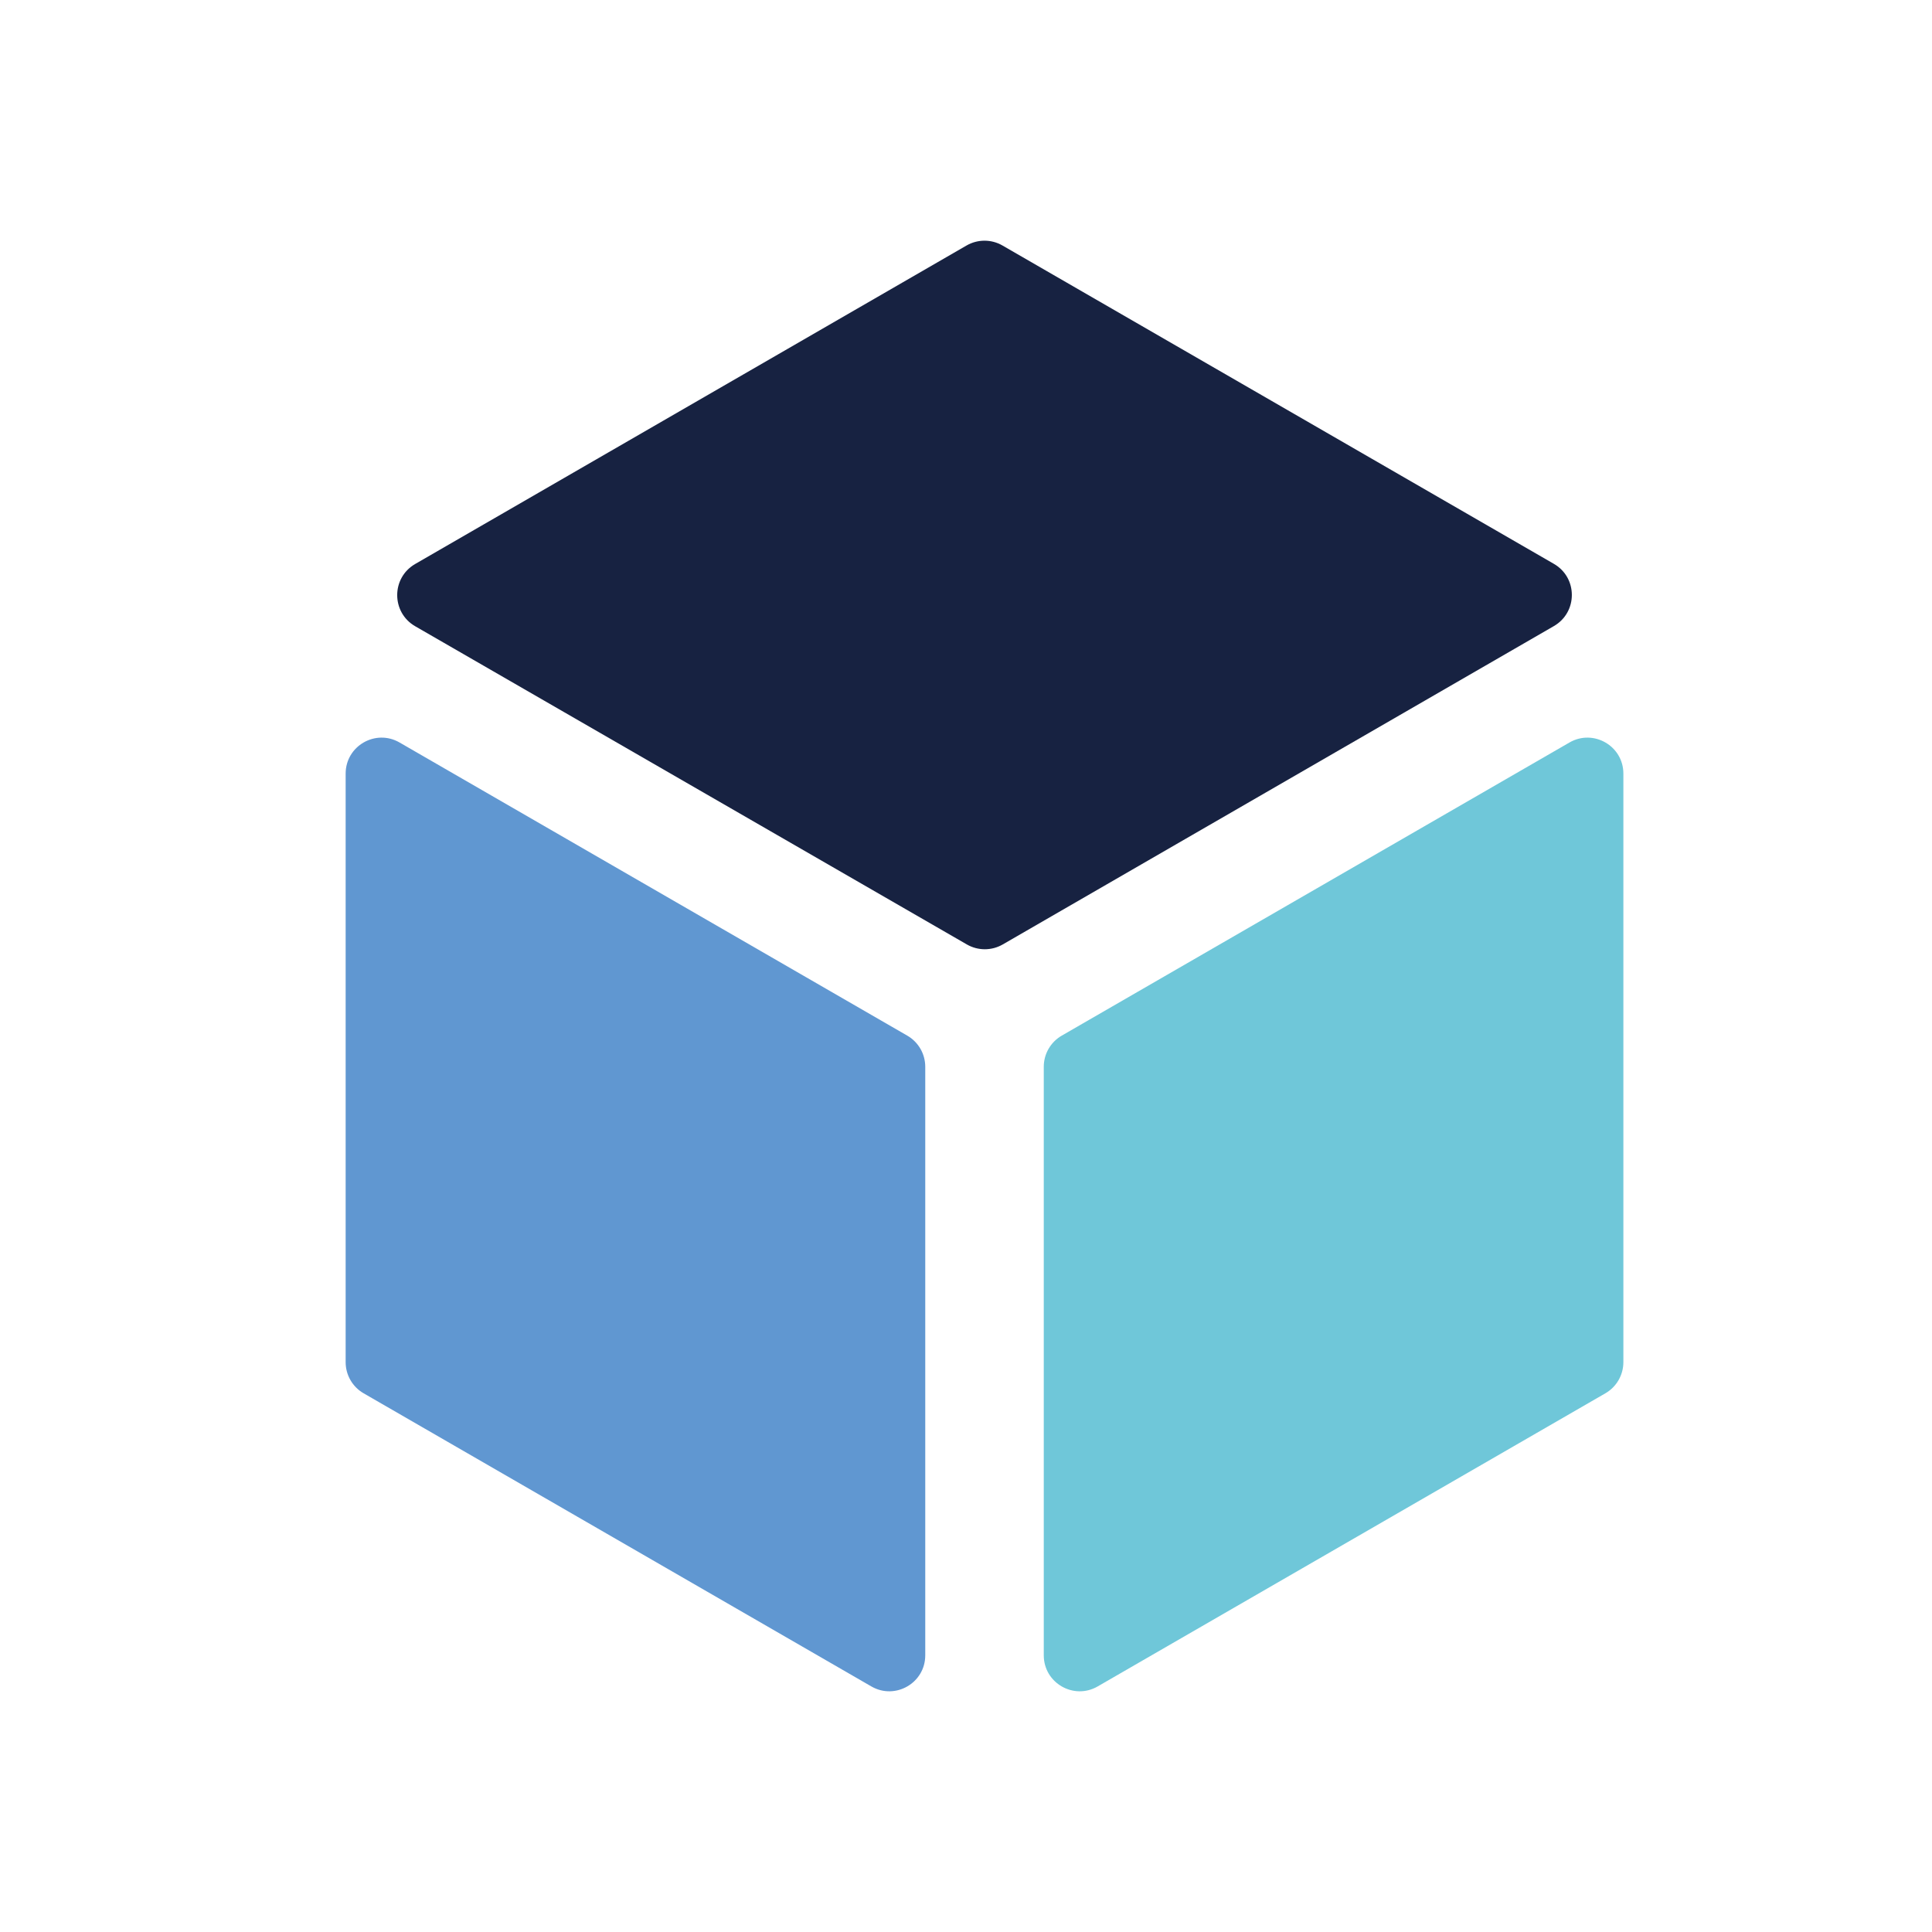
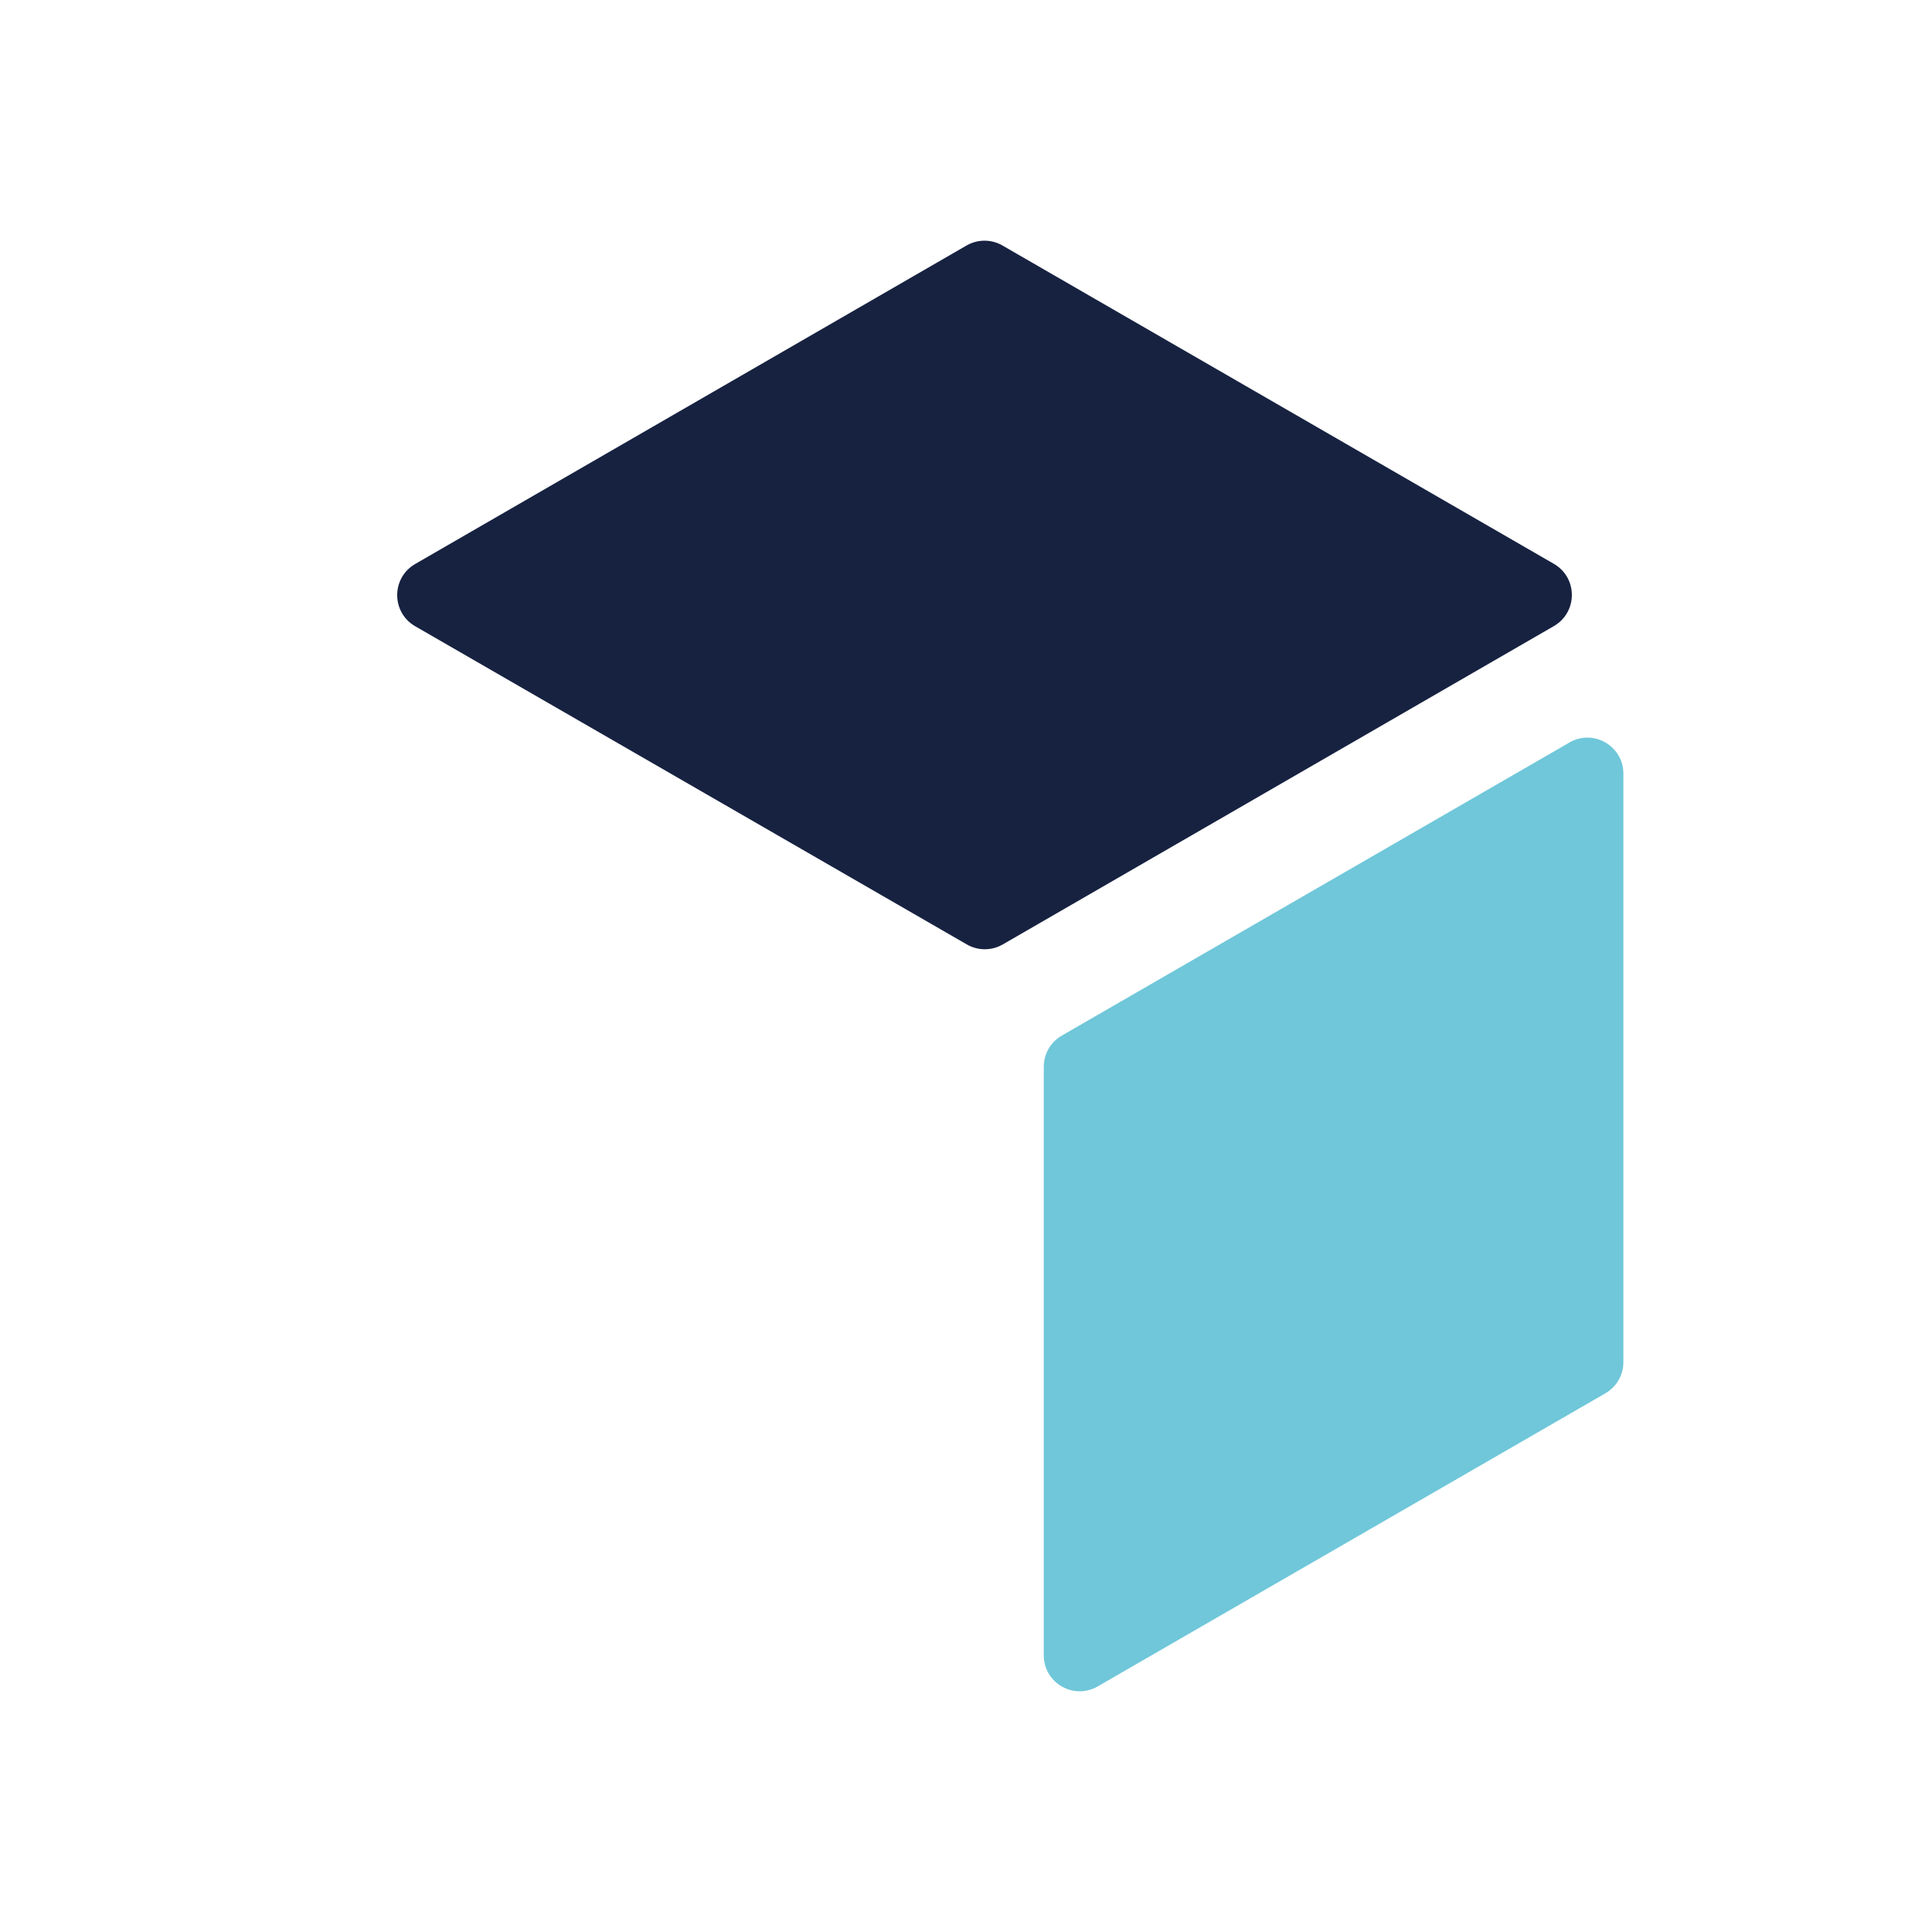
<svg xmlns="http://www.w3.org/2000/svg" id="Layer_1" viewBox="0 0 640 640">
  <defs>
    <style>.cls-1{fill:#6097d1;}.cls-2{fill:#172241;}.cls-3{fill:#6fc7d9;}</style>
  </defs>
  <path class="cls-2" d="M320.177,81.328l-182.647,105.504c-7.936,4.584-7.932,16.04.006,20.619l182.745,105.409c3.683,2.124,8.22,2.123,11.902-.004l182.561-105.457c7.934-4.583,7.932-16.035-.002-20.616l-182.658-105.456c-3.684-2.127-8.222-2.126-11.906.001Z" />
-   <path class="cls-1" d="M132.356,245.96l168.194,97.11c3.683,2.126,5.952,6.056,5.952,10.309v194.965c0,9.163-9.92,14.89-17.855,10.309l-168.194-97.107c-3.683-2.126-5.952-6.056-5.952-10.309v-194.968c0-9.163,9.92-14.891,17.855-10.309Z" />
  <path class="cls-3" d="M519.908,245.96l-168.194,97.11c-3.683,2.126-5.952,6.056-5.952,10.309v194.965c0,9.163,9.92,14.89,17.855,10.309l168.194-97.107c3.683-2.126,5.952-6.056,5.952-10.309v-194.968c-0-9.163-9.92-14.891-17.855-10.309Z" />
</svg>